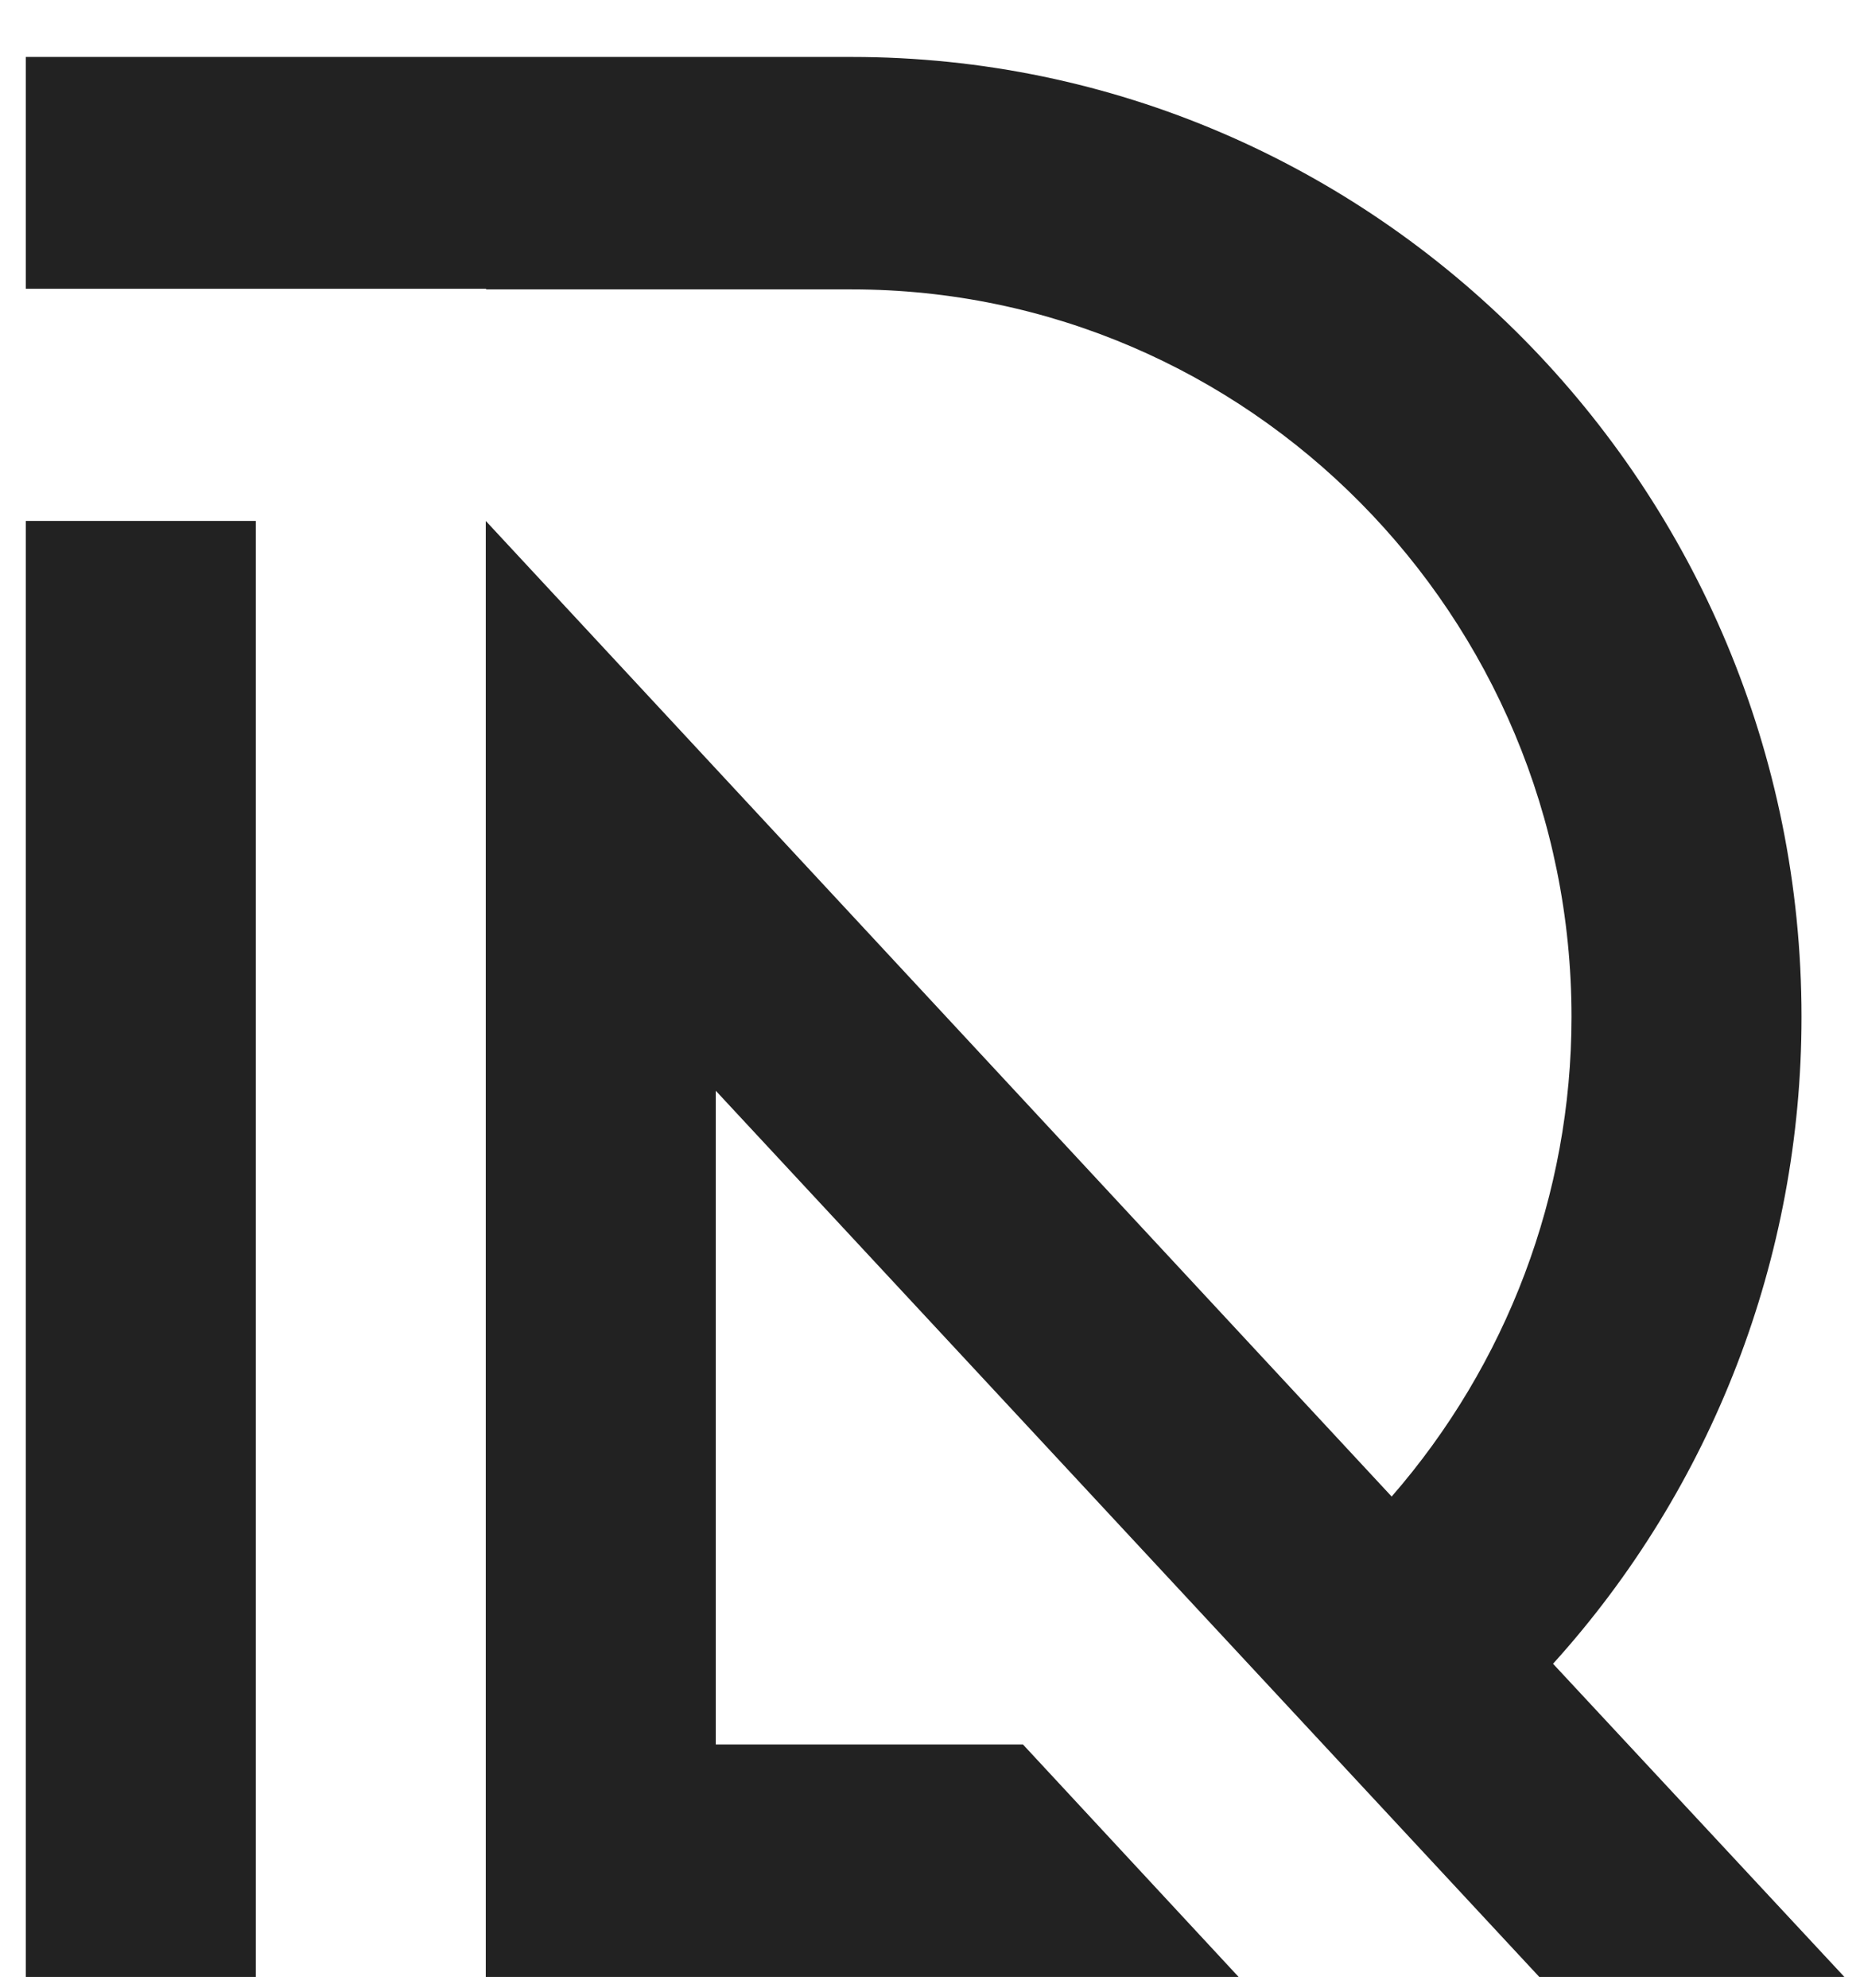
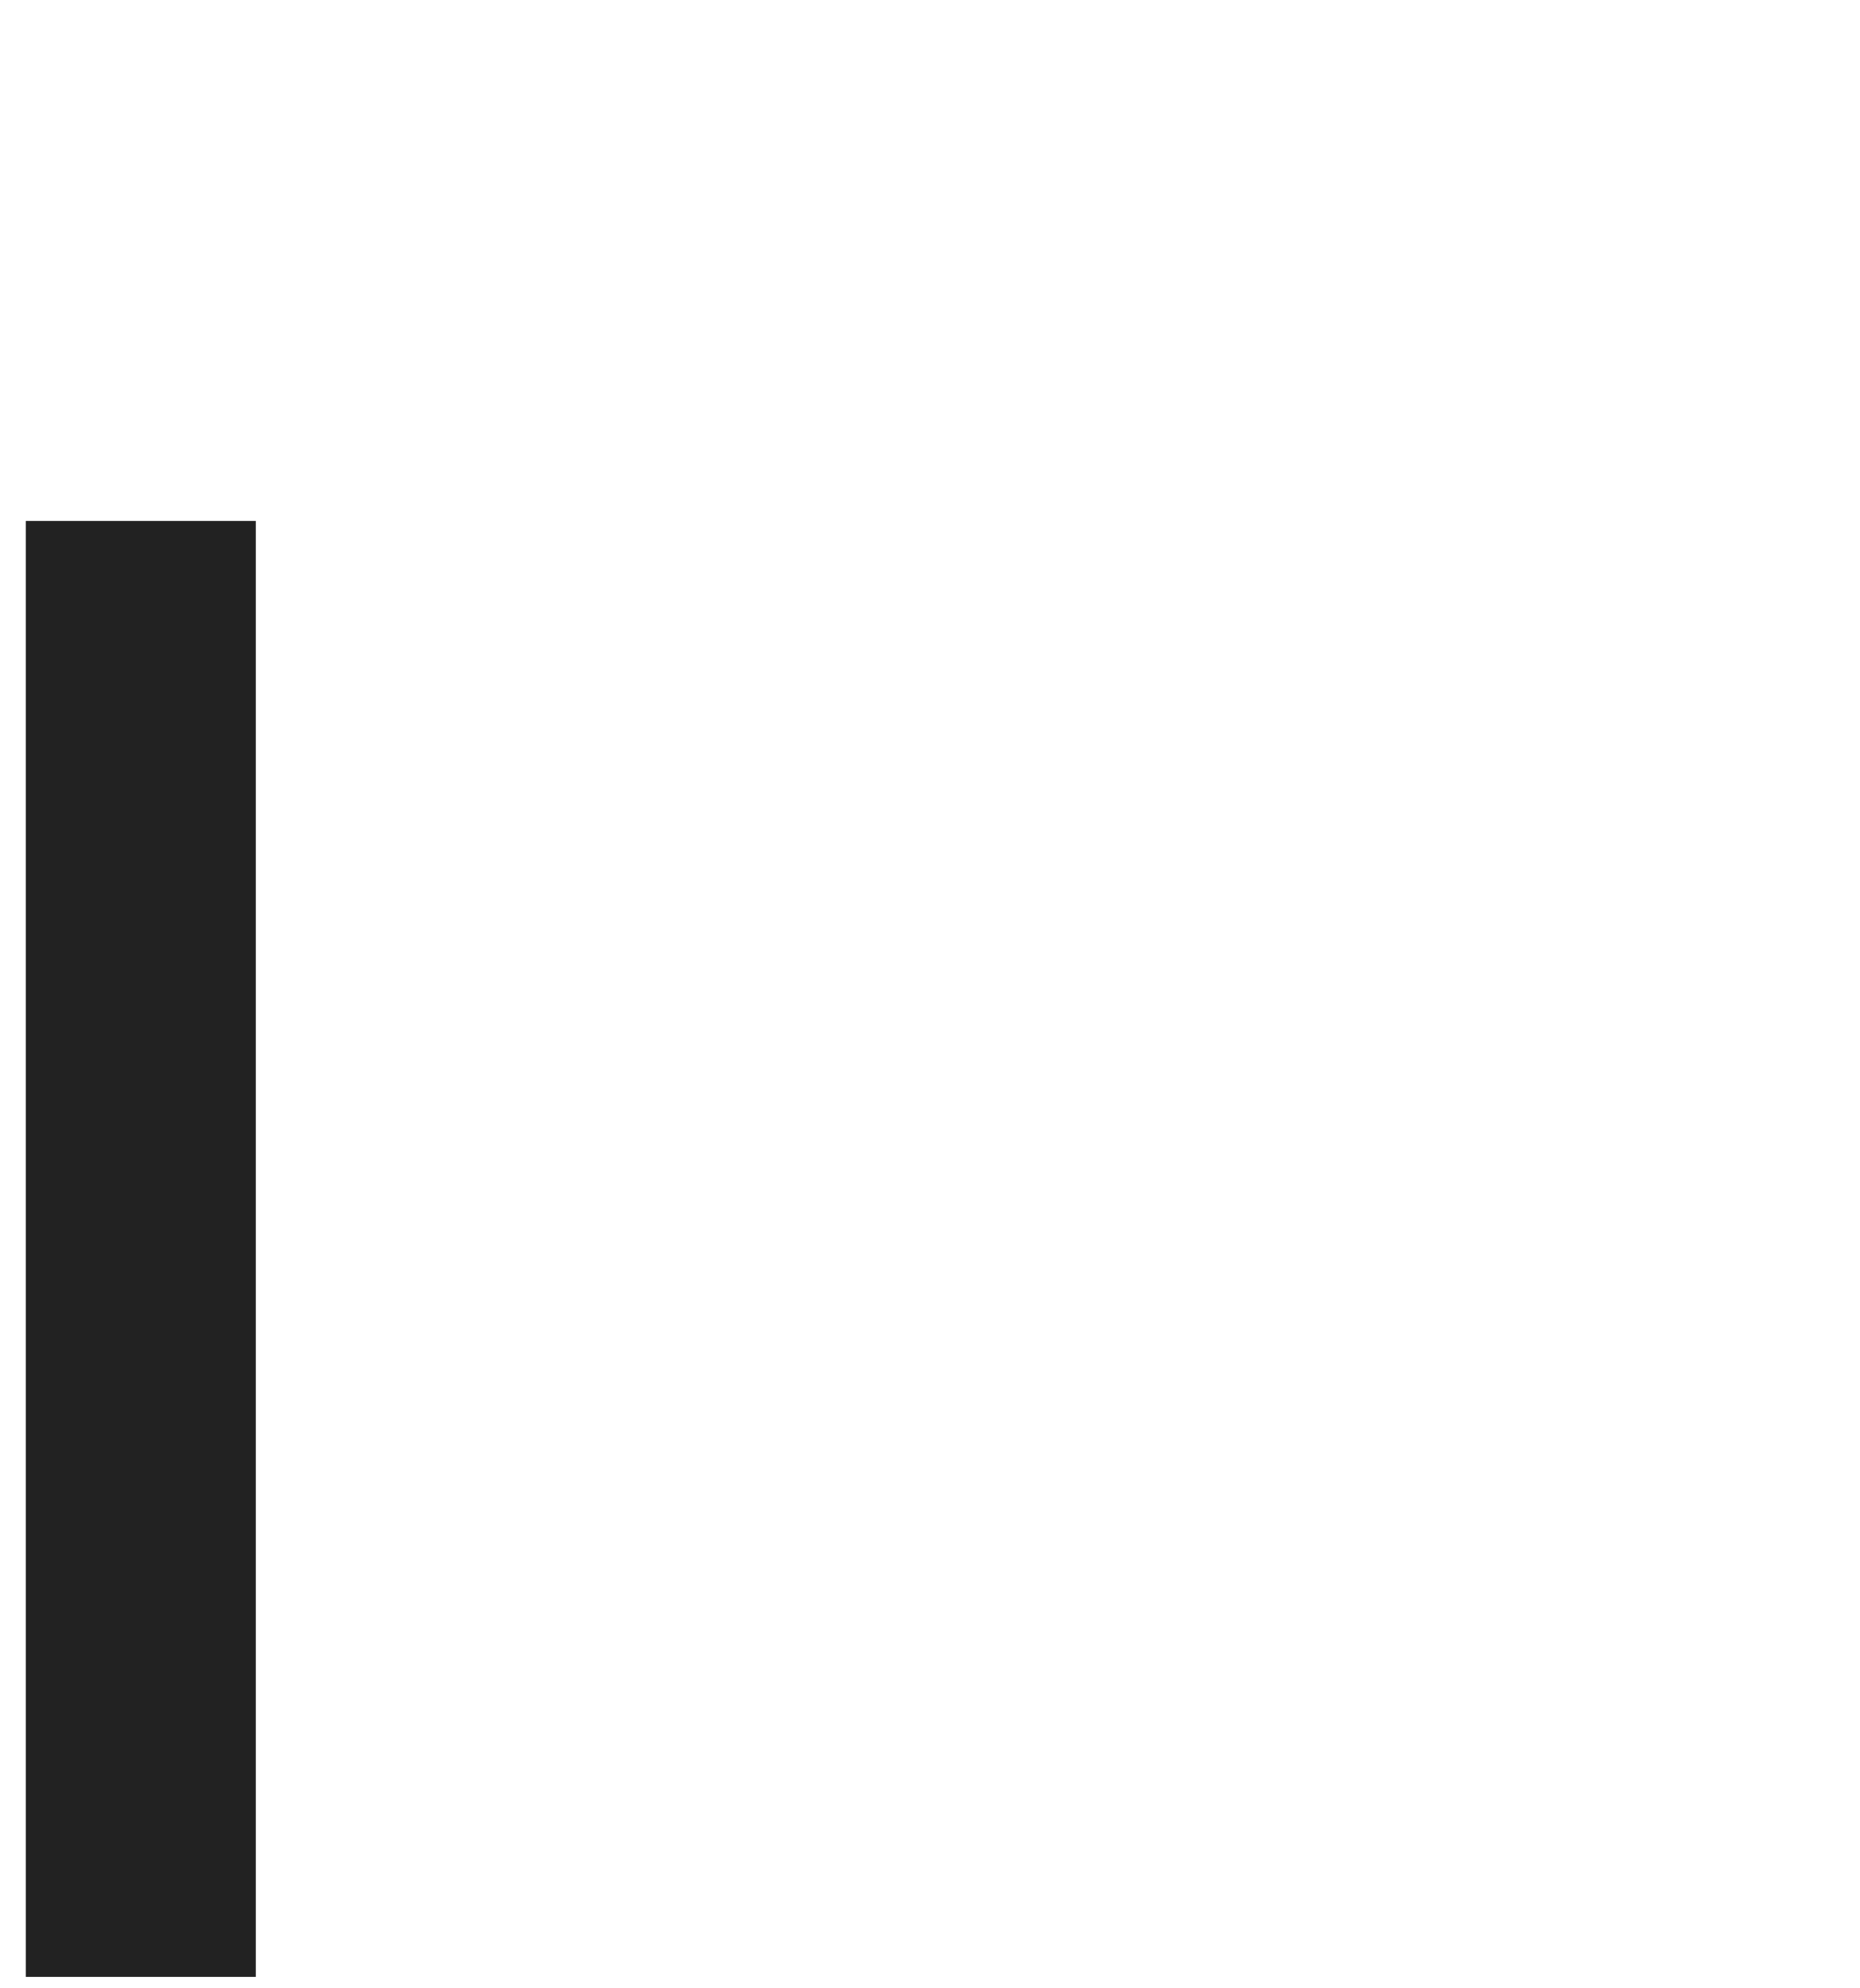
<svg xmlns="http://www.w3.org/2000/svg" width="29" height="31" viewBox="0 0 29 31" fill="none">
  <path d="M3.988 8.122H0.402V30.822H3.988V8.122Z" fill="#222222" />
-   <path d="M24.004 30.822H28.756L24.214 25.94C26.693 23.199 28.088 19.613 28.088 15.855C28.088 7.604 21.447 0.888 13.278 0.888H0.402V4.502H7.579V4.512H13.278C19.466 4.512 24.502 9.601 24.502 15.855C24.502 18.628 23.491 21.272 21.698 23.333L7.574 8.122V30.822H19.311L15.949 27.198H11.16V17.006L23.999 30.822H24.004Z" fill="#222222" />
</svg>